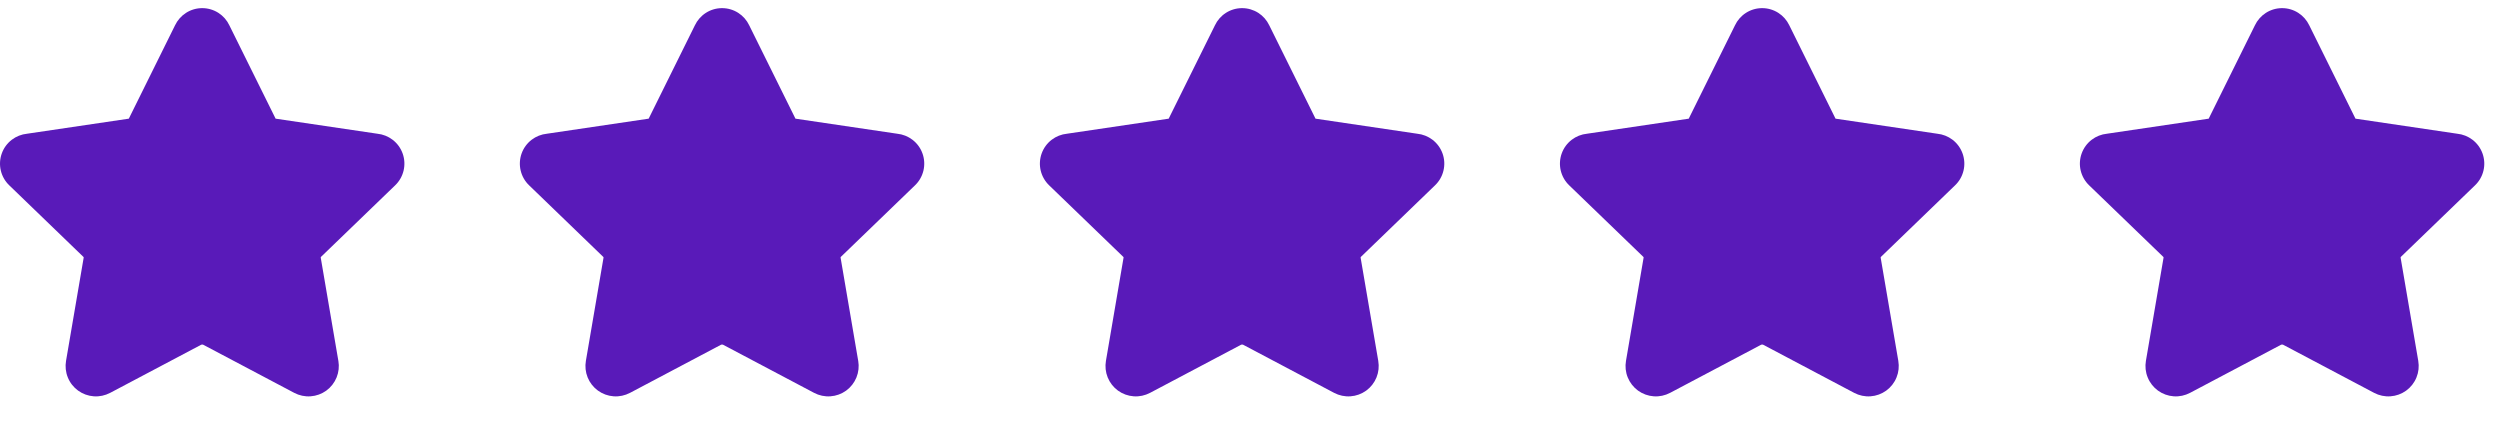
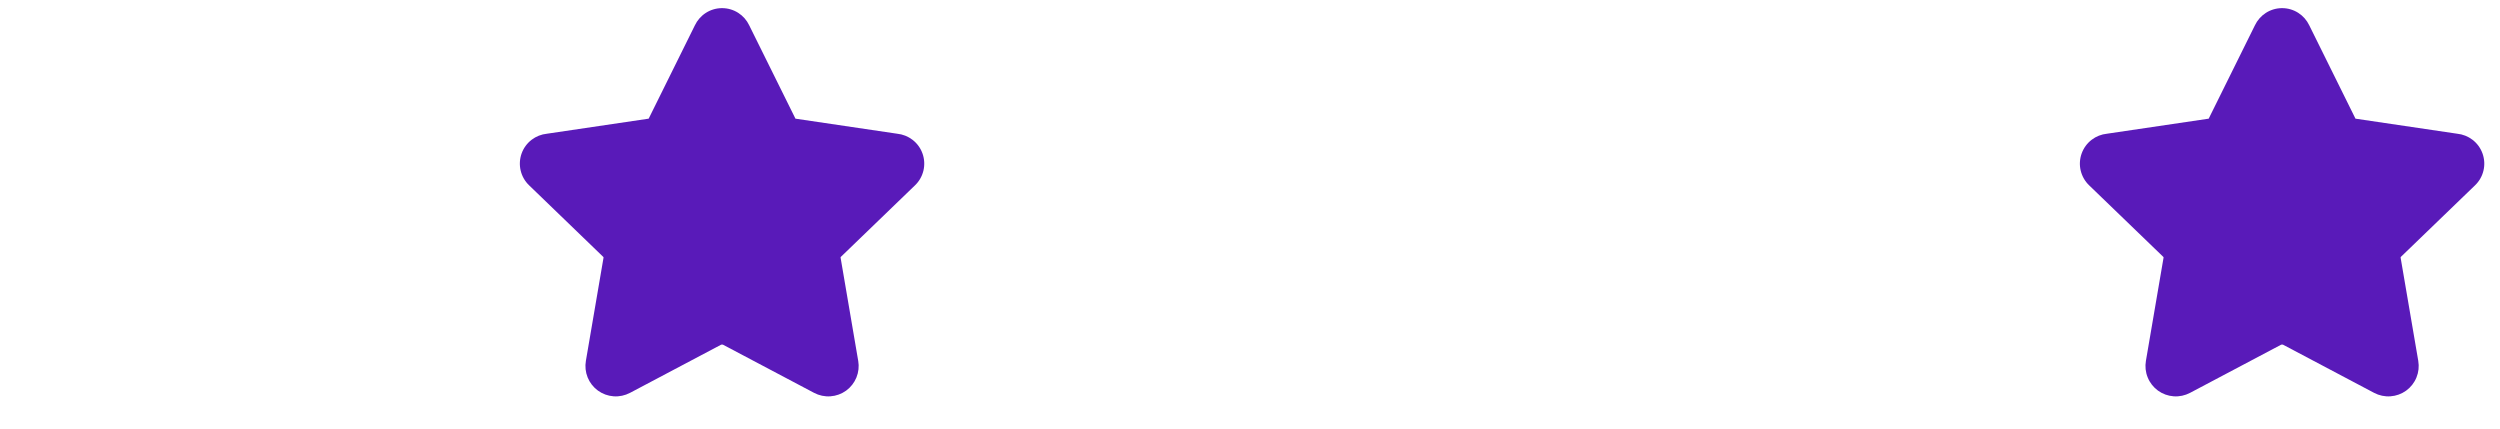
<svg xmlns="http://www.w3.org/2000/svg" width="99" height="17" viewBox="0 0 99 17" fill="none">
-   <path fill-rule="evenodd" clip-rule="evenodd" d="M8.007 0.322C7.78 0.322 7.558 0.387 7.367 0.509C7.178 0.63 7.027 0.802 6.931 1.004L5.115 4.671C5.111 4.679 5.108 4.686 5.104 4.693C5.104 4.695 5.102 4.697 5.101 4.698C5.099 4.699 5.097 4.7 5.095 4.7C5.088 4.701 5.081 4.702 5.074 4.703L1.075 5.295C0.854 5.317 0.643 5.4 0.466 5.535C0.284 5.675 0.145 5.865 0.069 6.082C-0.008 6.299 -0.021 6.533 0.033 6.757C0.086 6.98 0.203 7.183 0.369 7.341L3.296 10.166L3.303 10.172C3.307 10.176 3.31 10.181 3.312 10.186C3.314 10.192 3.314 10.197 3.313 10.203L3.313 10.207L2.615 14.29C2.577 14.511 2.601 14.739 2.686 14.947C2.77 15.156 2.911 15.336 3.094 15.469C3.276 15.6 3.491 15.679 3.715 15.694C3.939 15.71 4.163 15.662 4.361 15.557L4.363 15.557L7.966 13.652C7.979 13.646 7.993 13.643 8.007 13.643C8.021 13.643 8.035 13.646 8.048 13.652L11.652 15.557C11.85 15.662 12.075 15.71 12.299 15.694C12.523 15.679 12.739 15.6 12.921 15.469C13.103 15.336 13.244 15.156 13.329 14.947C13.413 14.739 13.438 14.512 13.4 14.291L13.399 14.29L12.702 10.207L12.701 10.203C12.7 10.197 12.7 10.192 12.702 10.186C12.704 10.181 12.707 10.176 12.711 10.172L12.718 10.166L15.646 7.341C15.812 7.183 15.928 6.98 15.982 6.757C16.035 6.533 16.023 6.299 15.946 6.082C15.869 5.865 15.731 5.675 15.548 5.535C15.372 5.4 15.161 5.317 14.94 5.295L10.94 4.703C10.933 4.702 10.926 4.701 10.919 4.7C10.917 4.7 10.915 4.699 10.914 4.698C10.912 4.697 10.911 4.695 10.91 4.693C10.907 4.686 10.903 4.679 10.9 4.671L9.083 1.004C8.988 0.802 8.837 0.63 8.648 0.509C8.457 0.387 8.234 0.322 8.007 0.322Z" fill="#591AB9" />
  <path fill-rule="evenodd" clip-rule="evenodd" d="M28.593 0.322C28.366 0.322 28.144 0.387 27.953 0.509C27.764 0.63 27.613 0.802 27.517 1.004L25.701 4.671C25.697 4.679 25.694 4.686 25.69 4.693C25.69 4.695 25.688 4.697 25.687 4.698C25.685 4.699 25.683 4.7 25.681 4.7C25.674 4.701 25.667 4.702 25.66 4.703L21.661 5.295C21.44 5.317 21.229 5.4 21.052 5.535C20.87 5.675 20.731 5.865 20.654 6.082C20.578 6.299 20.565 6.533 20.619 6.757C20.672 6.98 20.789 7.183 20.955 7.341L23.882 10.166L23.889 10.172C23.893 10.176 23.896 10.181 23.898 10.186C23.9 10.192 23.9 10.197 23.899 10.203L23.899 10.207L23.201 14.29C23.163 14.511 23.187 14.739 23.271 14.947C23.356 15.156 23.497 15.336 23.68 15.469C23.862 15.6 24.077 15.679 24.301 15.694C24.525 15.71 24.749 15.662 24.947 15.557L24.949 15.557L28.552 13.652C28.565 13.646 28.579 13.643 28.593 13.643C28.607 13.643 28.621 13.646 28.634 13.652L32.238 15.557C32.436 15.662 32.661 15.71 32.885 15.694C33.109 15.679 33.325 15.6 33.507 15.469C33.689 15.336 33.83 15.156 33.915 14.947C33.999 14.739 34.024 14.512 33.986 14.291L33.985 14.29L33.288 10.207L33.287 10.203C33.286 10.197 33.286 10.192 33.288 10.186C33.29 10.181 33.293 10.176 33.297 10.172L33.304 10.166L36.232 7.341C36.398 7.183 36.514 6.98 36.568 6.757C36.621 6.533 36.609 6.299 36.532 6.082C36.455 5.865 36.317 5.675 36.134 5.535C35.958 5.4 35.747 5.317 35.526 5.295L31.526 4.703C31.519 4.702 31.512 4.701 31.505 4.7C31.503 4.7 31.501 4.699 31.5 4.698C31.498 4.697 31.497 4.695 31.496 4.693C31.493 4.686 31.489 4.679 31.486 4.671L29.669 1.004C29.574 0.802 29.423 0.63 29.234 0.509C29.043 0.387 28.82 0.322 28.593 0.322Z" fill="#591AB9" />
-   <path fill-rule="evenodd" clip-rule="evenodd" d="M49.187 0.322C48.96 0.322 48.738 0.387 48.546 0.509C48.357 0.63 48.206 0.802 48.111 1.004L46.294 4.671C46.291 4.679 46.287 4.686 46.284 4.693C46.283 4.695 46.282 4.697 46.28 4.698C46.279 4.699 46.277 4.7 46.275 4.7C46.268 4.701 46.261 4.702 46.254 4.703L42.255 5.295C42.033 5.317 41.823 5.4 41.646 5.535C41.463 5.675 41.325 5.865 41.248 6.082C41.171 6.299 41.159 6.533 41.212 6.757C41.266 6.98 41.383 7.183 41.548 7.341L44.476 10.166L44.483 10.172C44.487 10.176 44.49 10.181 44.492 10.186C44.494 10.192 44.494 10.197 44.493 10.203L44.492 10.207L43.795 14.29C43.757 14.511 43.781 14.739 43.865 14.947C43.95 15.156 44.091 15.336 44.273 15.469C44.455 15.6 44.671 15.679 44.895 15.694C45.119 15.71 45.343 15.662 45.541 15.557L45.542 15.557L49.146 13.652C49.159 13.646 49.173 13.643 49.187 13.643C49.201 13.643 49.215 13.646 49.228 13.652L52.831 15.557C53.03 15.662 53.255 15.71 53.479 15.694C53.703 15.679 53.919 15.6 54.101 15.469C54.283 15.336 54.424 15.156 54.509 14.947C54.593 14.739 54.617 14.512 54.579 14.291L54.579 14.29L53.881 10.207L53.881 10.203C53.88 10.197 53.88 10.192 53.882 10.186C53.884 10.181 53.887 10.176 53.891 10.172L53.898 10.166L56.825 7.341C56.991 7.183 57.108 6.98 57.161 6.757C57.215 6.533 57.203 6.299 57.126 6.082C57.049 5.865 56.91 5.675 56.728 5.535C56.551 5.4 56.34 5.317 56.119 5.295L52.12 4.703C52.113 4.702 52.106 4.701 52.099 4.7C52.097 4.7 52.095 4.699 52.093 4.698C52.092 4.697 52.091 4.695 52.09 4.693C52.087 4.686 52.083 4.679 52.08 4.671L50.263 1.004C50.167 0.802 50.017 0.63 49.828 0.509C49.636 0.387 49.414 0.322 49.187 0.322Z" fill="#591AB9" />
-   <path fill-rule="evenodd" clip-rule="evenodd" d="M69.781 0.322C69.554 0.322 69.331 0.387 69.14 0.509C68.951 0.63 68.8 0.802 68.705 1.004L66.888 4.671C66.885 4.679 66.881 4.686 66.878 4.693C66.877 4.695 66.876 4.697 66.874 4.698C66.873 4.699 66.871 4.7 66.869 4.7C66.862 4.701 66.855 4.702 66.848 4.703L62.848 5.295C62.627 5.317 62.416 5.4 62.24 5.535C62.057 5.675 61.919 5.865 61.842 6.082C61.765 6.299 61.753 6.533 61.806 6.757C61.86 6.98 61.976 7.183 62.142 7.341L65.07 10.166L65.076 10.172C65.081 10.176 65.084 10.181 65.086 10.186C65.088 10.192 65.088 10.197 65.087 10.203L65.086 10.207L64.389 14.29C64.35 14.511 64.374 14.739 64.459 14.947C64.544 15.156 64.685 15.336 64.867 15.469C65.049 15.6 65.265 15.679 65.489 15.694C65.713 15.71 65.937 15.662 66.135 15.557L66.136 15.557L69.74 13.652C69.753 13.646 69.767 13.643 69.781 13.643C69.795 13.643 69.809 13.646 69.822 13.652L73.425 15.557C73.624 15.662 73.848 15.71 74.072 15.694C74.297 15.679 74.512 15.6 74.694 15.469C74.876 15.336 75.018 15.156 75.102 14.947C75.187 14.739 75.211 14.512 75.173 14.291L75.173 14.29L74.475 10.207L74.475 10.203C74.473 10.197 74.474 10.192 74.476 10.186C74.477 10.181 74.481 10.176 74.485 10.172L74.492 10.166L77.419 7.341C77.585 7.183 77.702 6.98 77.755 6.757C77.809 6.533 77.796 6.299 77.719 6.082C77.642 5.865 77.504 5.675 77.322 5.535C77.145 5.4 76.934 5.317 76.713 5.295L72.713 4.703C72.707 4.702 72.7 4.701 72.693 4.7C72.691 4.7 72.689 4.699 72.687 4.698C72.686 4.697 72.684 4.695 72.683 4.693C72.68 4.686 72.677 4.679 72.673 4.671L70.857 1.004C70.761 0.802 70.61 0.63 70.421 0.509C70.23 0.387 70.008 0.322 69.781 0.322Z" fill="#591AB9" />
  <path fill-rule="evenodd" clip-rule="evenodd" d="M90.371 0.322C90.144 0.322 89.921 0.387 89.73 0.509C89.541 0.63 89.39 0.802 89.294 1.004L87.478 4.671C87.474 4.679 87.471 4.686 87.468 4.693C87.467 4.695 87.466 4.697 87.464 4.698C87.462 4.699 87.46 4.7 87.459 4.7C87.452 4.701 87.445 4.702 87.438 4.703L83.438 5.295C83.217 5.317 83.006 5.4 82.83 5.535C82.647 5.675 82.509 5.865 82.432 6.082C82.355 6.299 82.342 6.533 82.396 6.757C82.45 6.98 82.566 7.183 82.732 7.341L85.66 10.166L85.666 10.172C85.671 10.176 85.674 10.181 85.675 10.186C85.677 10.192 85.678 10.197 85.677 10.203L85.676 10.207L84.978 14.29C84.94 14.511 84.964 14.739 85.049 14.947C85.133 15.156 85.275 15.336 85.457 15.469C85.639 15.6 85.854 15.679 86.079 15.694C86.303 15.71 86.526 15.662 86.725 15.557L86.726 15.557L90.329 13.652C90.342 13.646 90.356 13.643 90.371 13.643C90.385 13.643 90.399 13.646 90.412 13.652L94.015 15.557C94.213 15.662 94.438 15.71 94.662 15.694C94.887 15.679 95.102 15.6 95.284 15.469C95.466 15.336 95.608 15.156 95.692 14.947C95.777 14.739 95.801 14.512 95.763 14.291L95.763 14.29L95.065 10.207L95.064 10.203C95.063 10.197 95.064 10.192 95.066 10.186C95.067 10.181 95.07 10.176 95.075 10.172L95.081 10.166L98.009 7.341C98.175 7.183 98.292 6.98 98.345 6.757C98.399 6.533 98.386 6.299 98.309 6.082C98.232 5.865 98.094 5.675 97.911 5.535C97.735 5.4 97.524 5.317 97.303 5.295L93.303 4.703C93.296 4.702 93.29 4.701 93.282 4.7C93.281 4.7 93.279 4.699 93.277 4.698C93.275 4.697 93.274 4.695 93.273 4.693C93.27 4.686 93.267 4.679 93.263 4.671L91.447 1.004C91.351 0.802 91.2 0.63 91.011 0.509C90.82 0.387 90.598 0.322 90.371 0.322Z" fill="#591AB9" />
</svg>